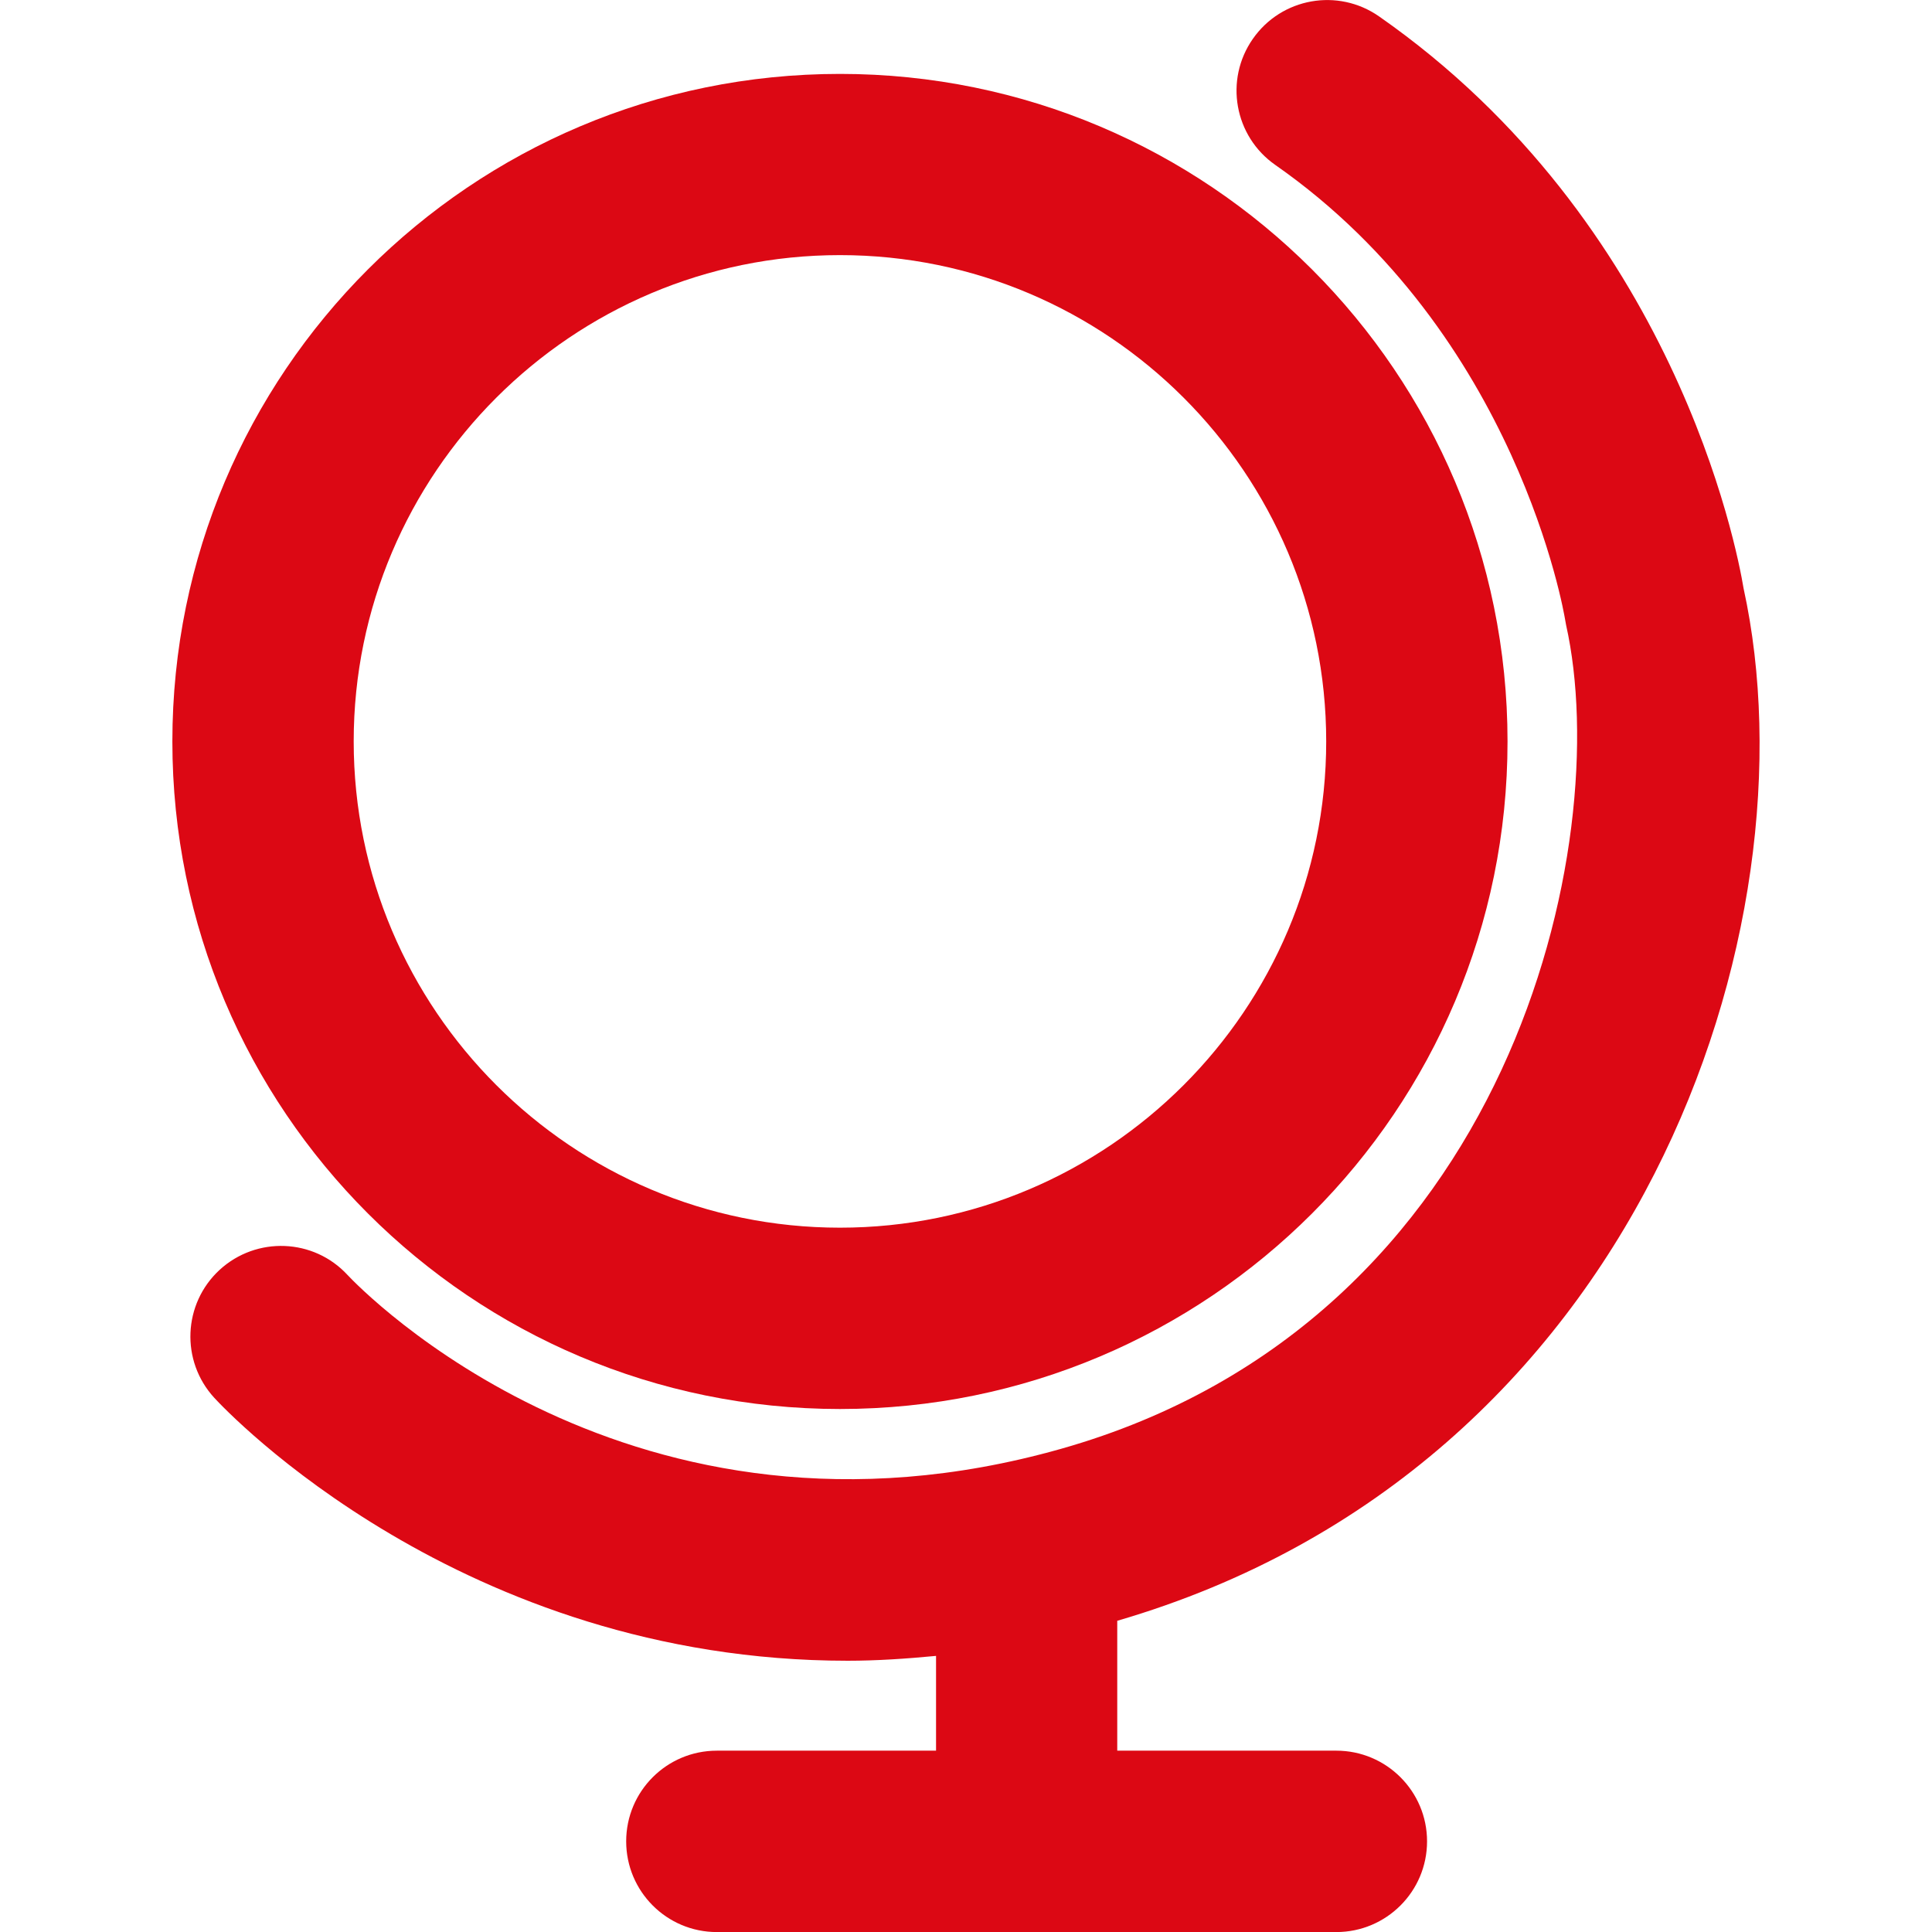
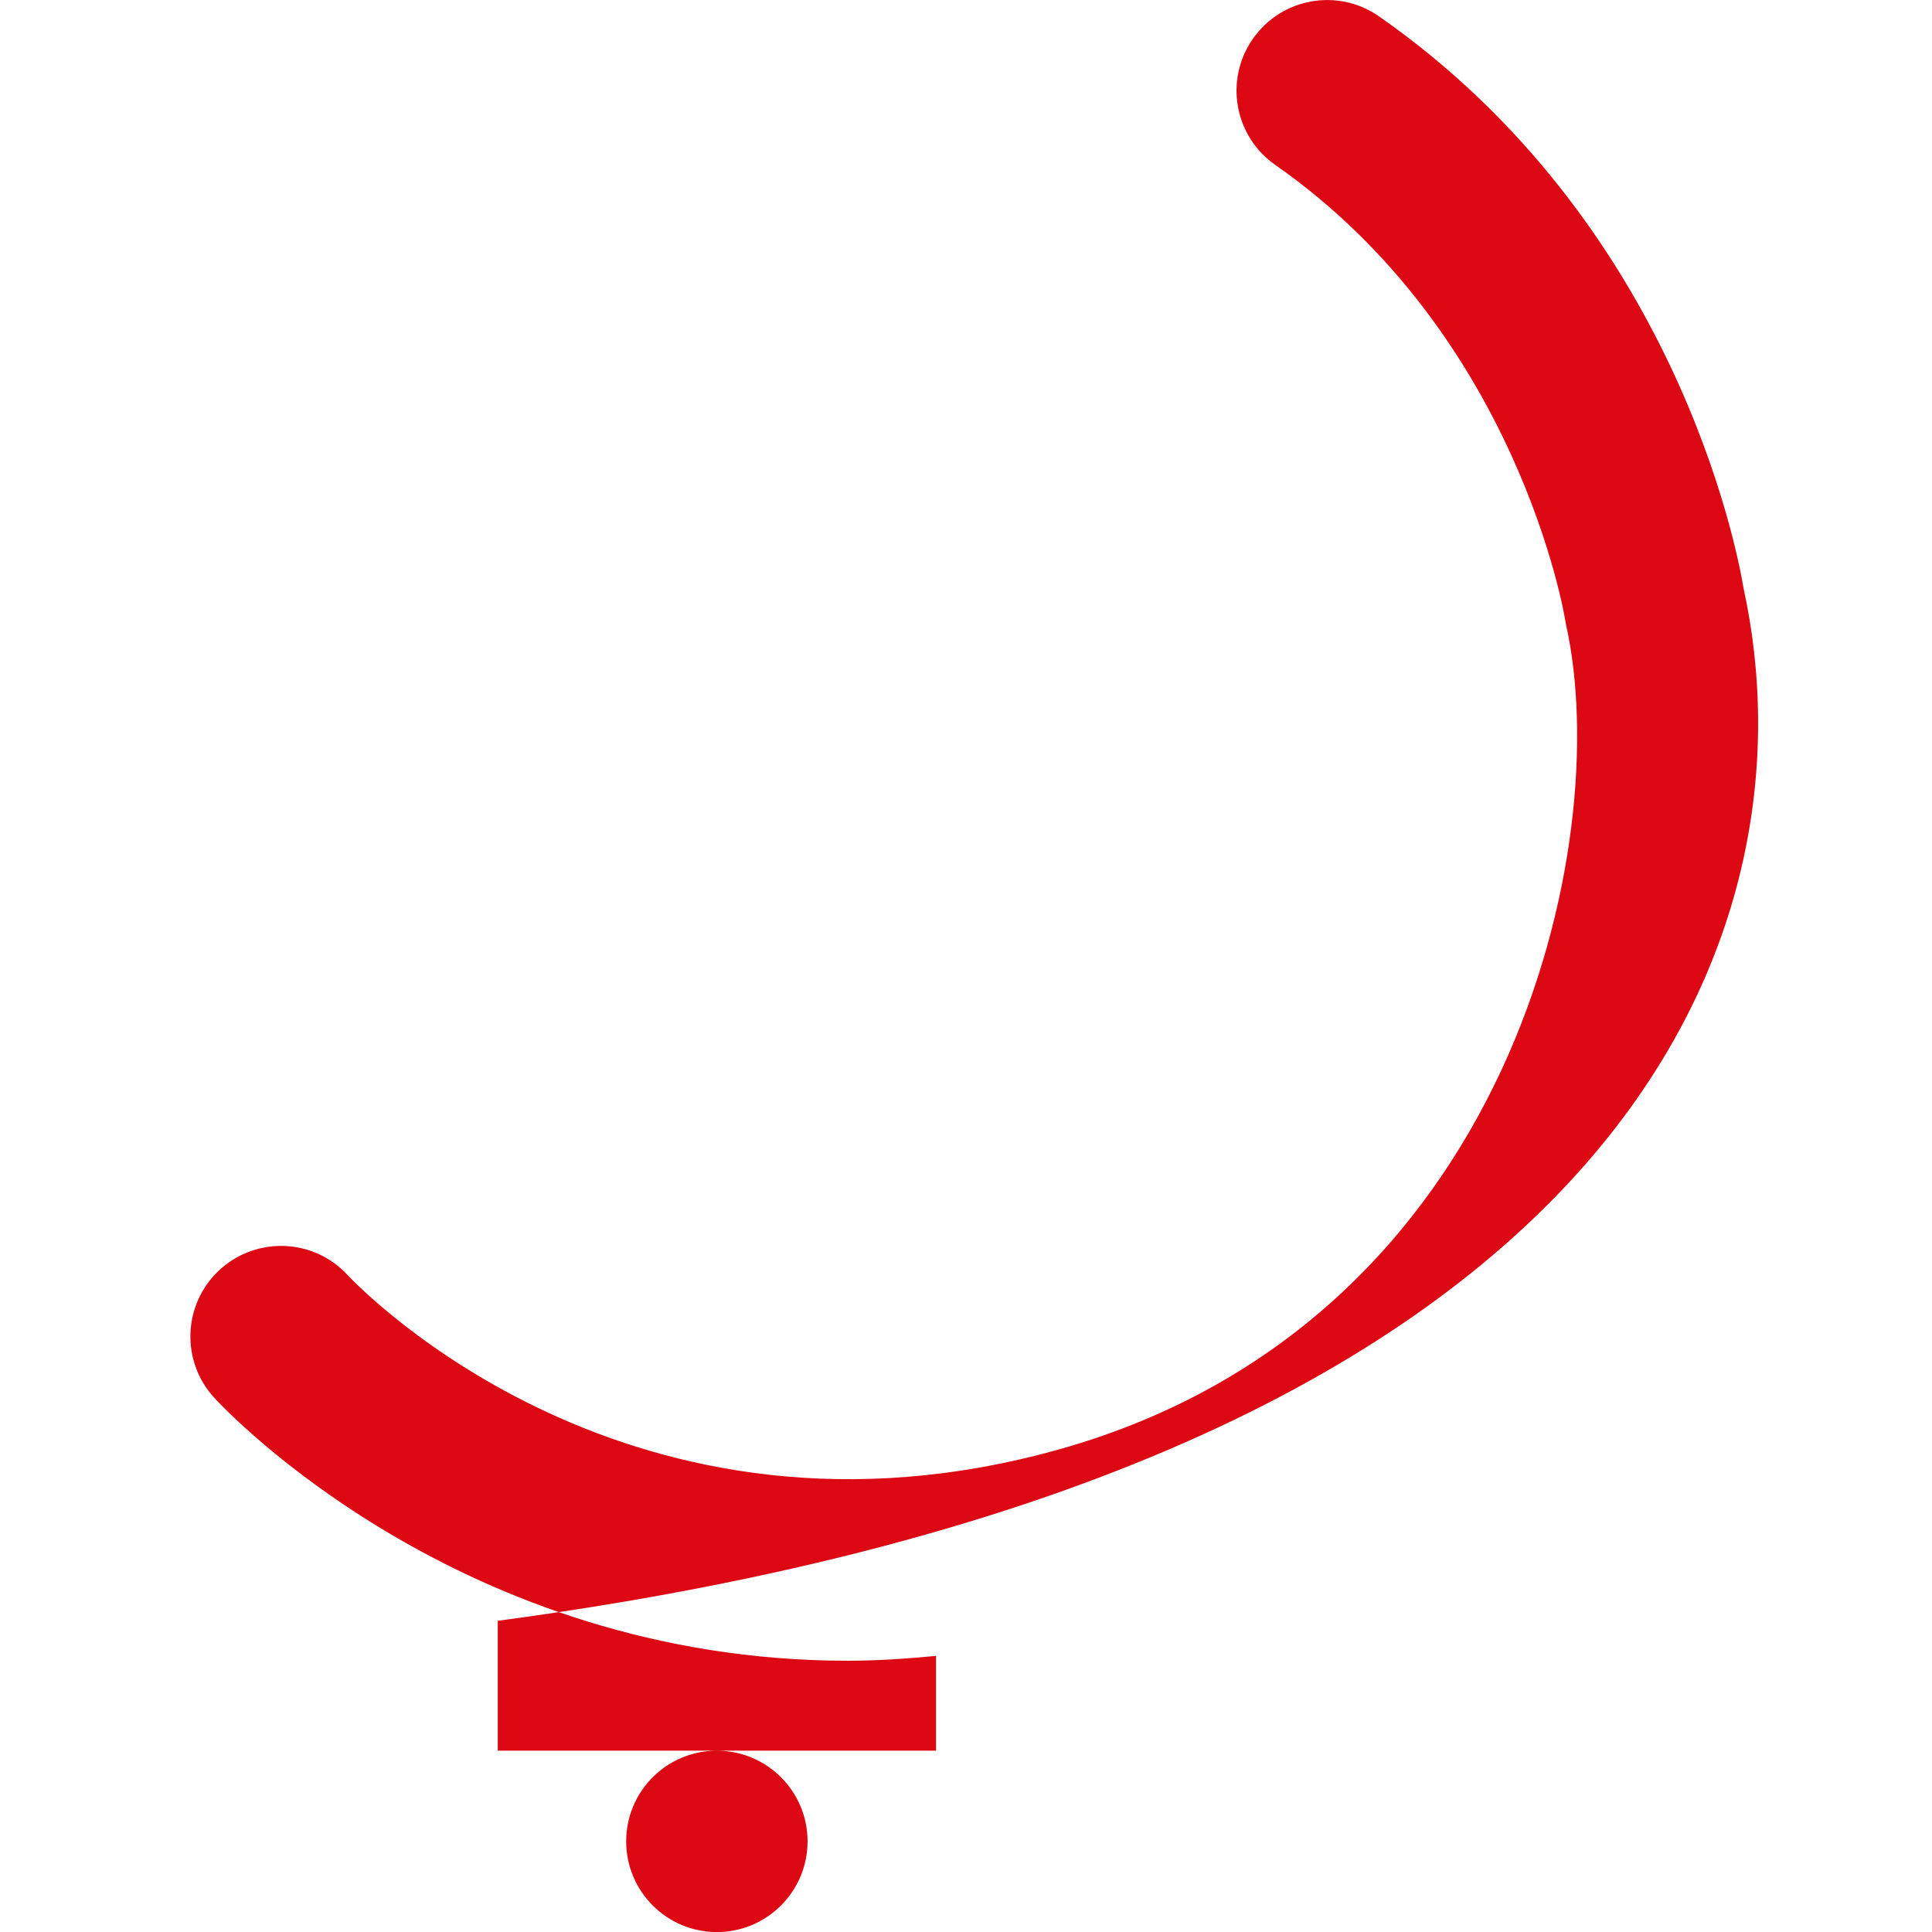
<svg xmlns="http://www.w3.org/2000/svg" fill="#dc0814" version="1.1" id="Capa_1" width="800px" height="800px" viewBox="0 0 31.474 31.474" xml:space="preserve">
  <g id="SVGRepo_bgCarrier" stroke-width="0" />
  <g id="SVGRepo_tracerCarrier" stroke-linecap="round" stroke-linejoin="round" />
  <g id="SVGRepo_iconCarrier">
    <g>
      <g>
-         <path d="M13.684,22.954c6.007,0,10.875-4.869,10.875-10.875c0-6.005-4.868-10.875-10.875-10.875S2.808,6.073,2.808,12.079 S7.678,22.954,13.684,22.954z M13.684,4.156c4.368,0,7.921,3.554,7.921,7.922c0,4.369-3.554,7.922-7.921,7.922 c-4.368,0-7.922-3.554-7.922-7.922C5.762,7.71,9.316,4.156,13.684,4.156z" />
-         <path d="M28.404,9.583c-0.109-0.66-1.129-5.96-5.938-9.316c-0.669-0.467-1.589-0.304-2.056,0.366 c-0.467,0.668-0.303,1.588,0.367,2.055c3.953,2.761,4.709,7.348,4.717,7.389l0.019,0.105c0.789,3.524-0.854,11.334-8.229,13.421 c-7,1.981-11.418-2.615-11.622-2.832c-0.551-0.598-1.483-0.634-2.083-0.085c-0.6,0.552-0.64,1.485-0.088,2.086 c0.192,0.209,4.024,4.283,10.32,4.283c0.465,0,0.947-0.032,1.438-0.079v1.544h-3.571c-0.816,0-1.477,0.661-1.477,1.477 c0,0.816,0.661,1.478,1.477,1.478H21.77c0.815,0,1.478-0.661,1.478-1.478c0-0.814-0.661-1.477-1.478-1.477h-3.569v-2.116 C26.732,23.916,29.607,15.078,28.404,9.583z" />
+         <path d="M28.404,9.583c-0.109-0.66-1.129-5.96-5.938-9.316c-0.669-0.467-1.589-0.304-2.056,0.366 c-0.467,0.668-0.303,1.588,0.367,2.055c3.953,2.761,4.709,7.348,4.717,7.389l0.019,0.105c0.789,3.524-0.854,11.334-8.229,13.421 c-7,1.981-11.418-2.615-11.622-2.832c-0.551-0.598-1.483-0.634-2.083-0.085c-0.6,0.552-0.64,1.485-0.088,2.086 c0.192,0.209,4.024,4.283,10.32,4.283c0.465,0,0.947-0.032,1.438-0.079v1.544h-3.571c-0.816,0-1.477,0.661-1.477,1.477 c0,0.816,0.661,1.478,1.477,1.478c0.815,0,1.478-0.661,1.478-1.478c0-0.814-0.661-1.477-1.478-1.477h-3.569v-2.116 C26.732,23.916,29.607,15.078,28.404,9.583z" />
      </g>
    </g>
  </g>
</svg>